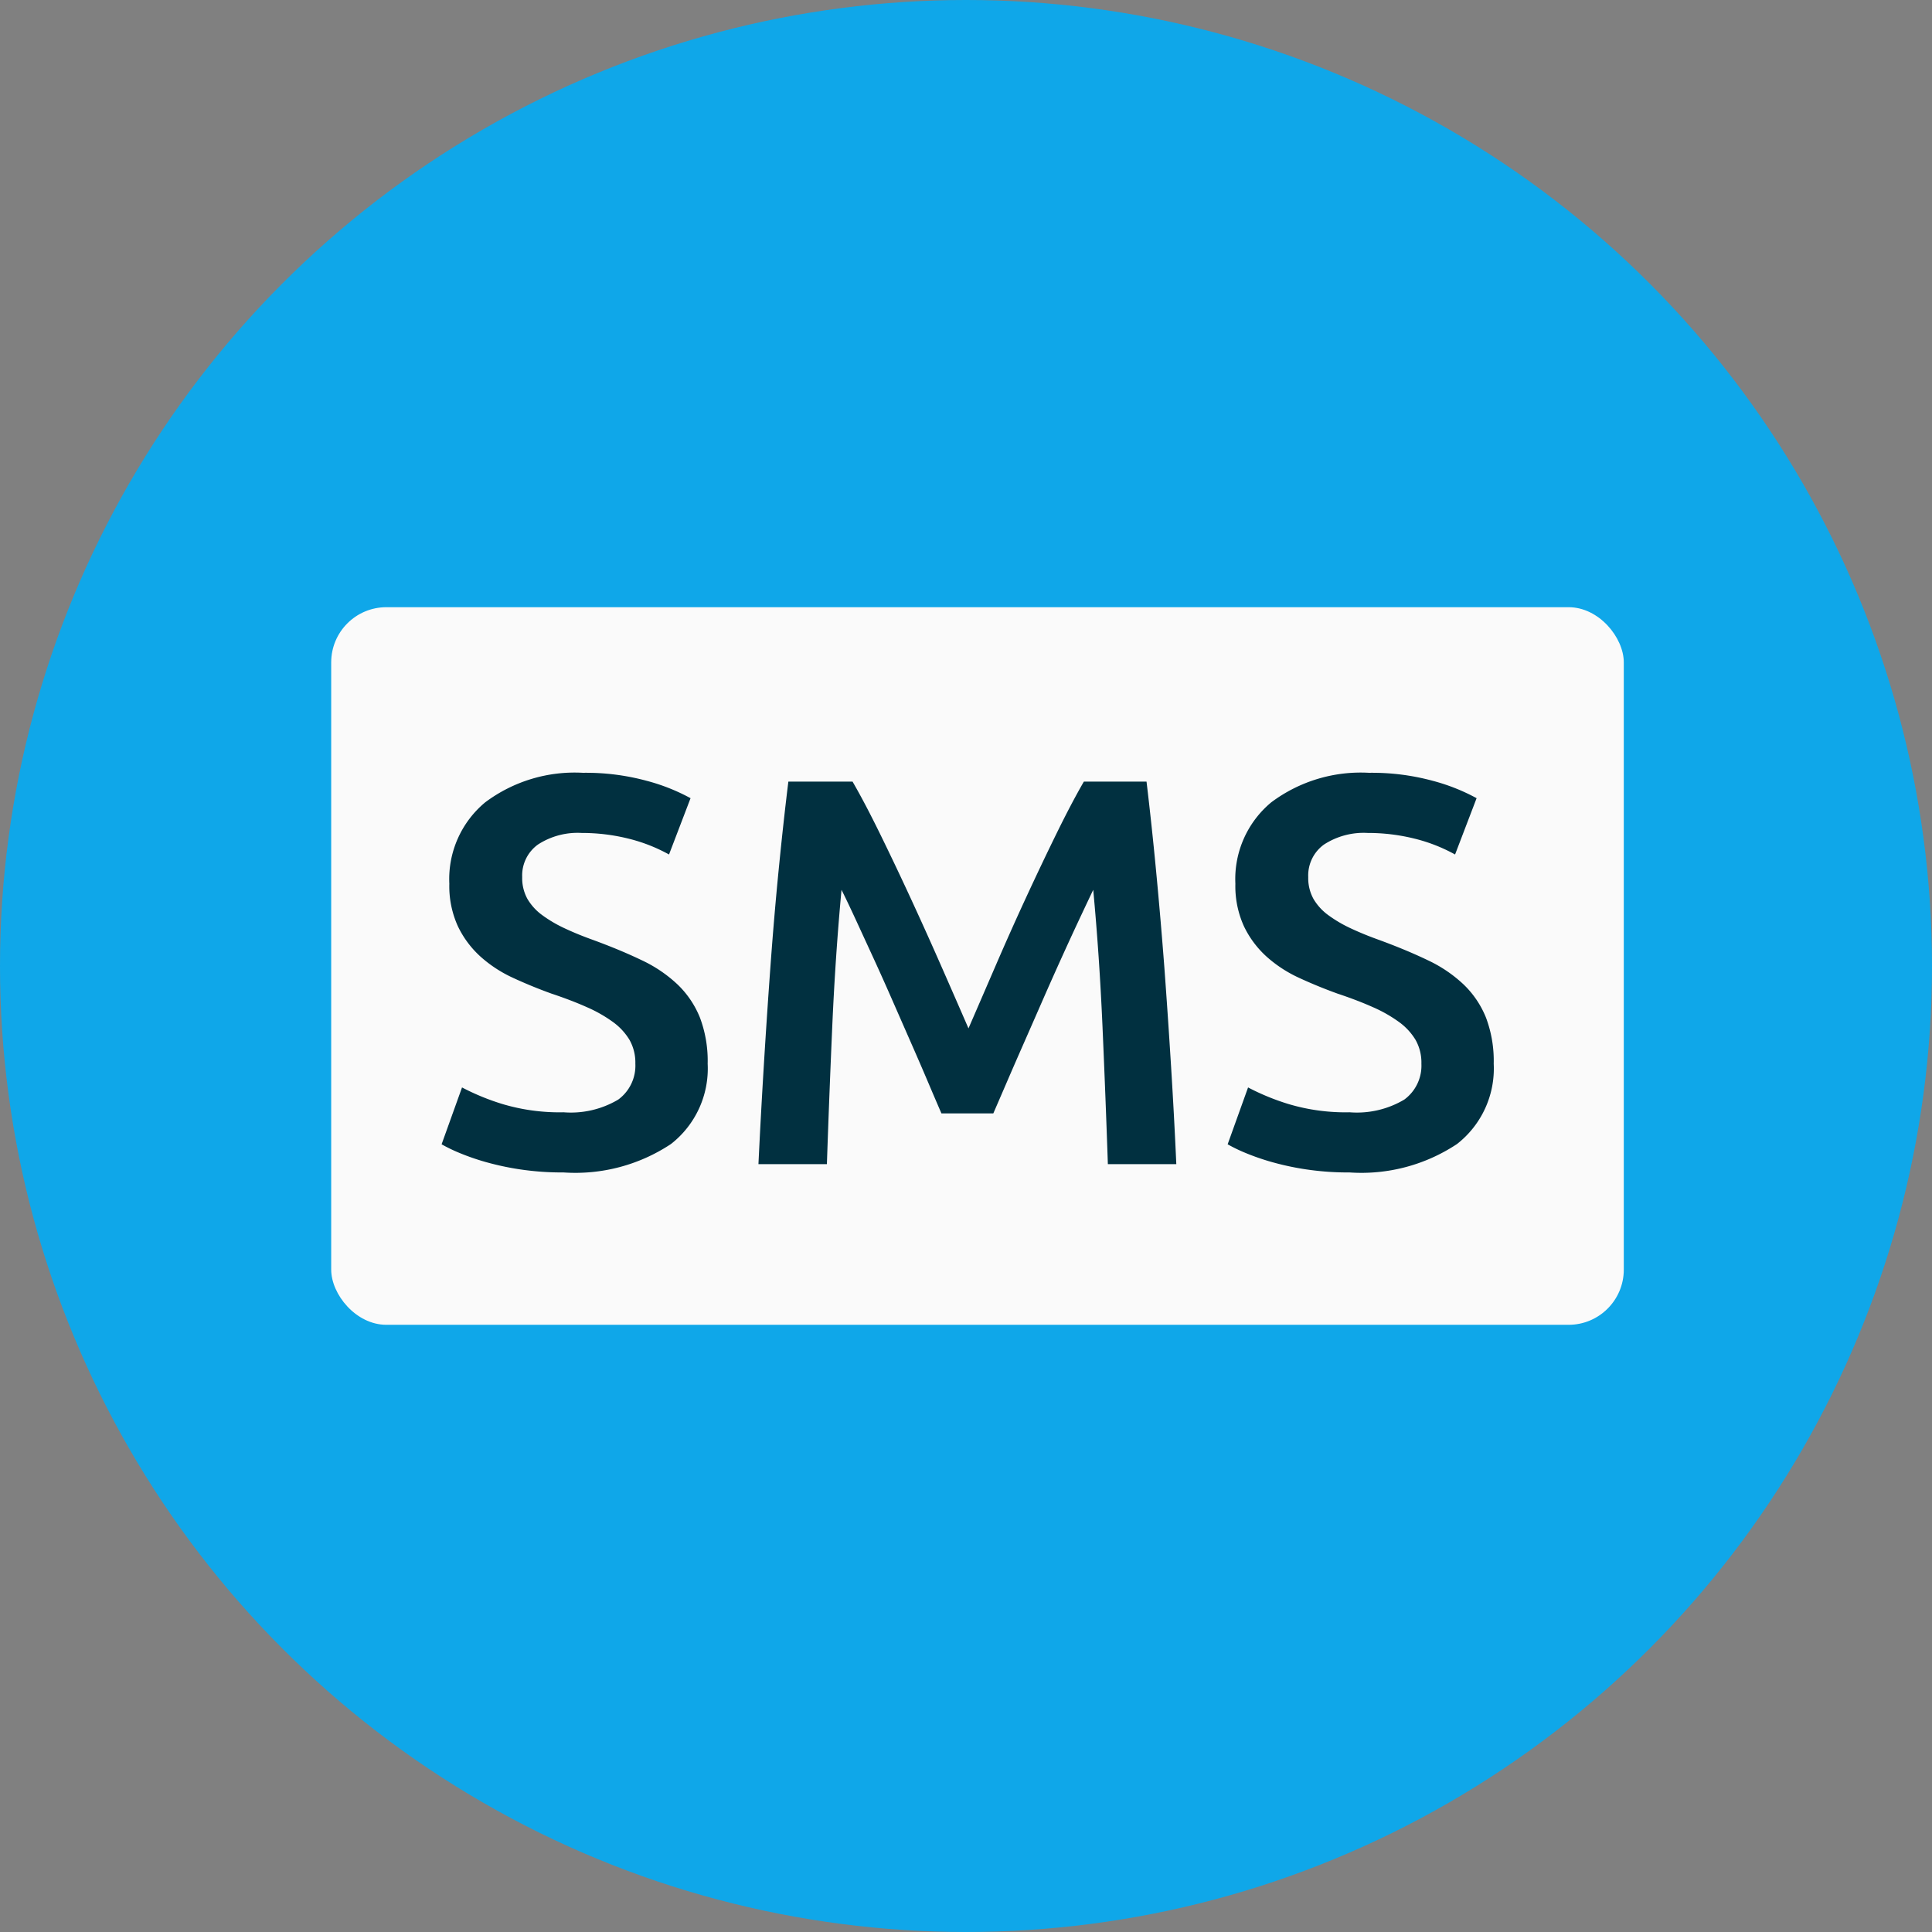
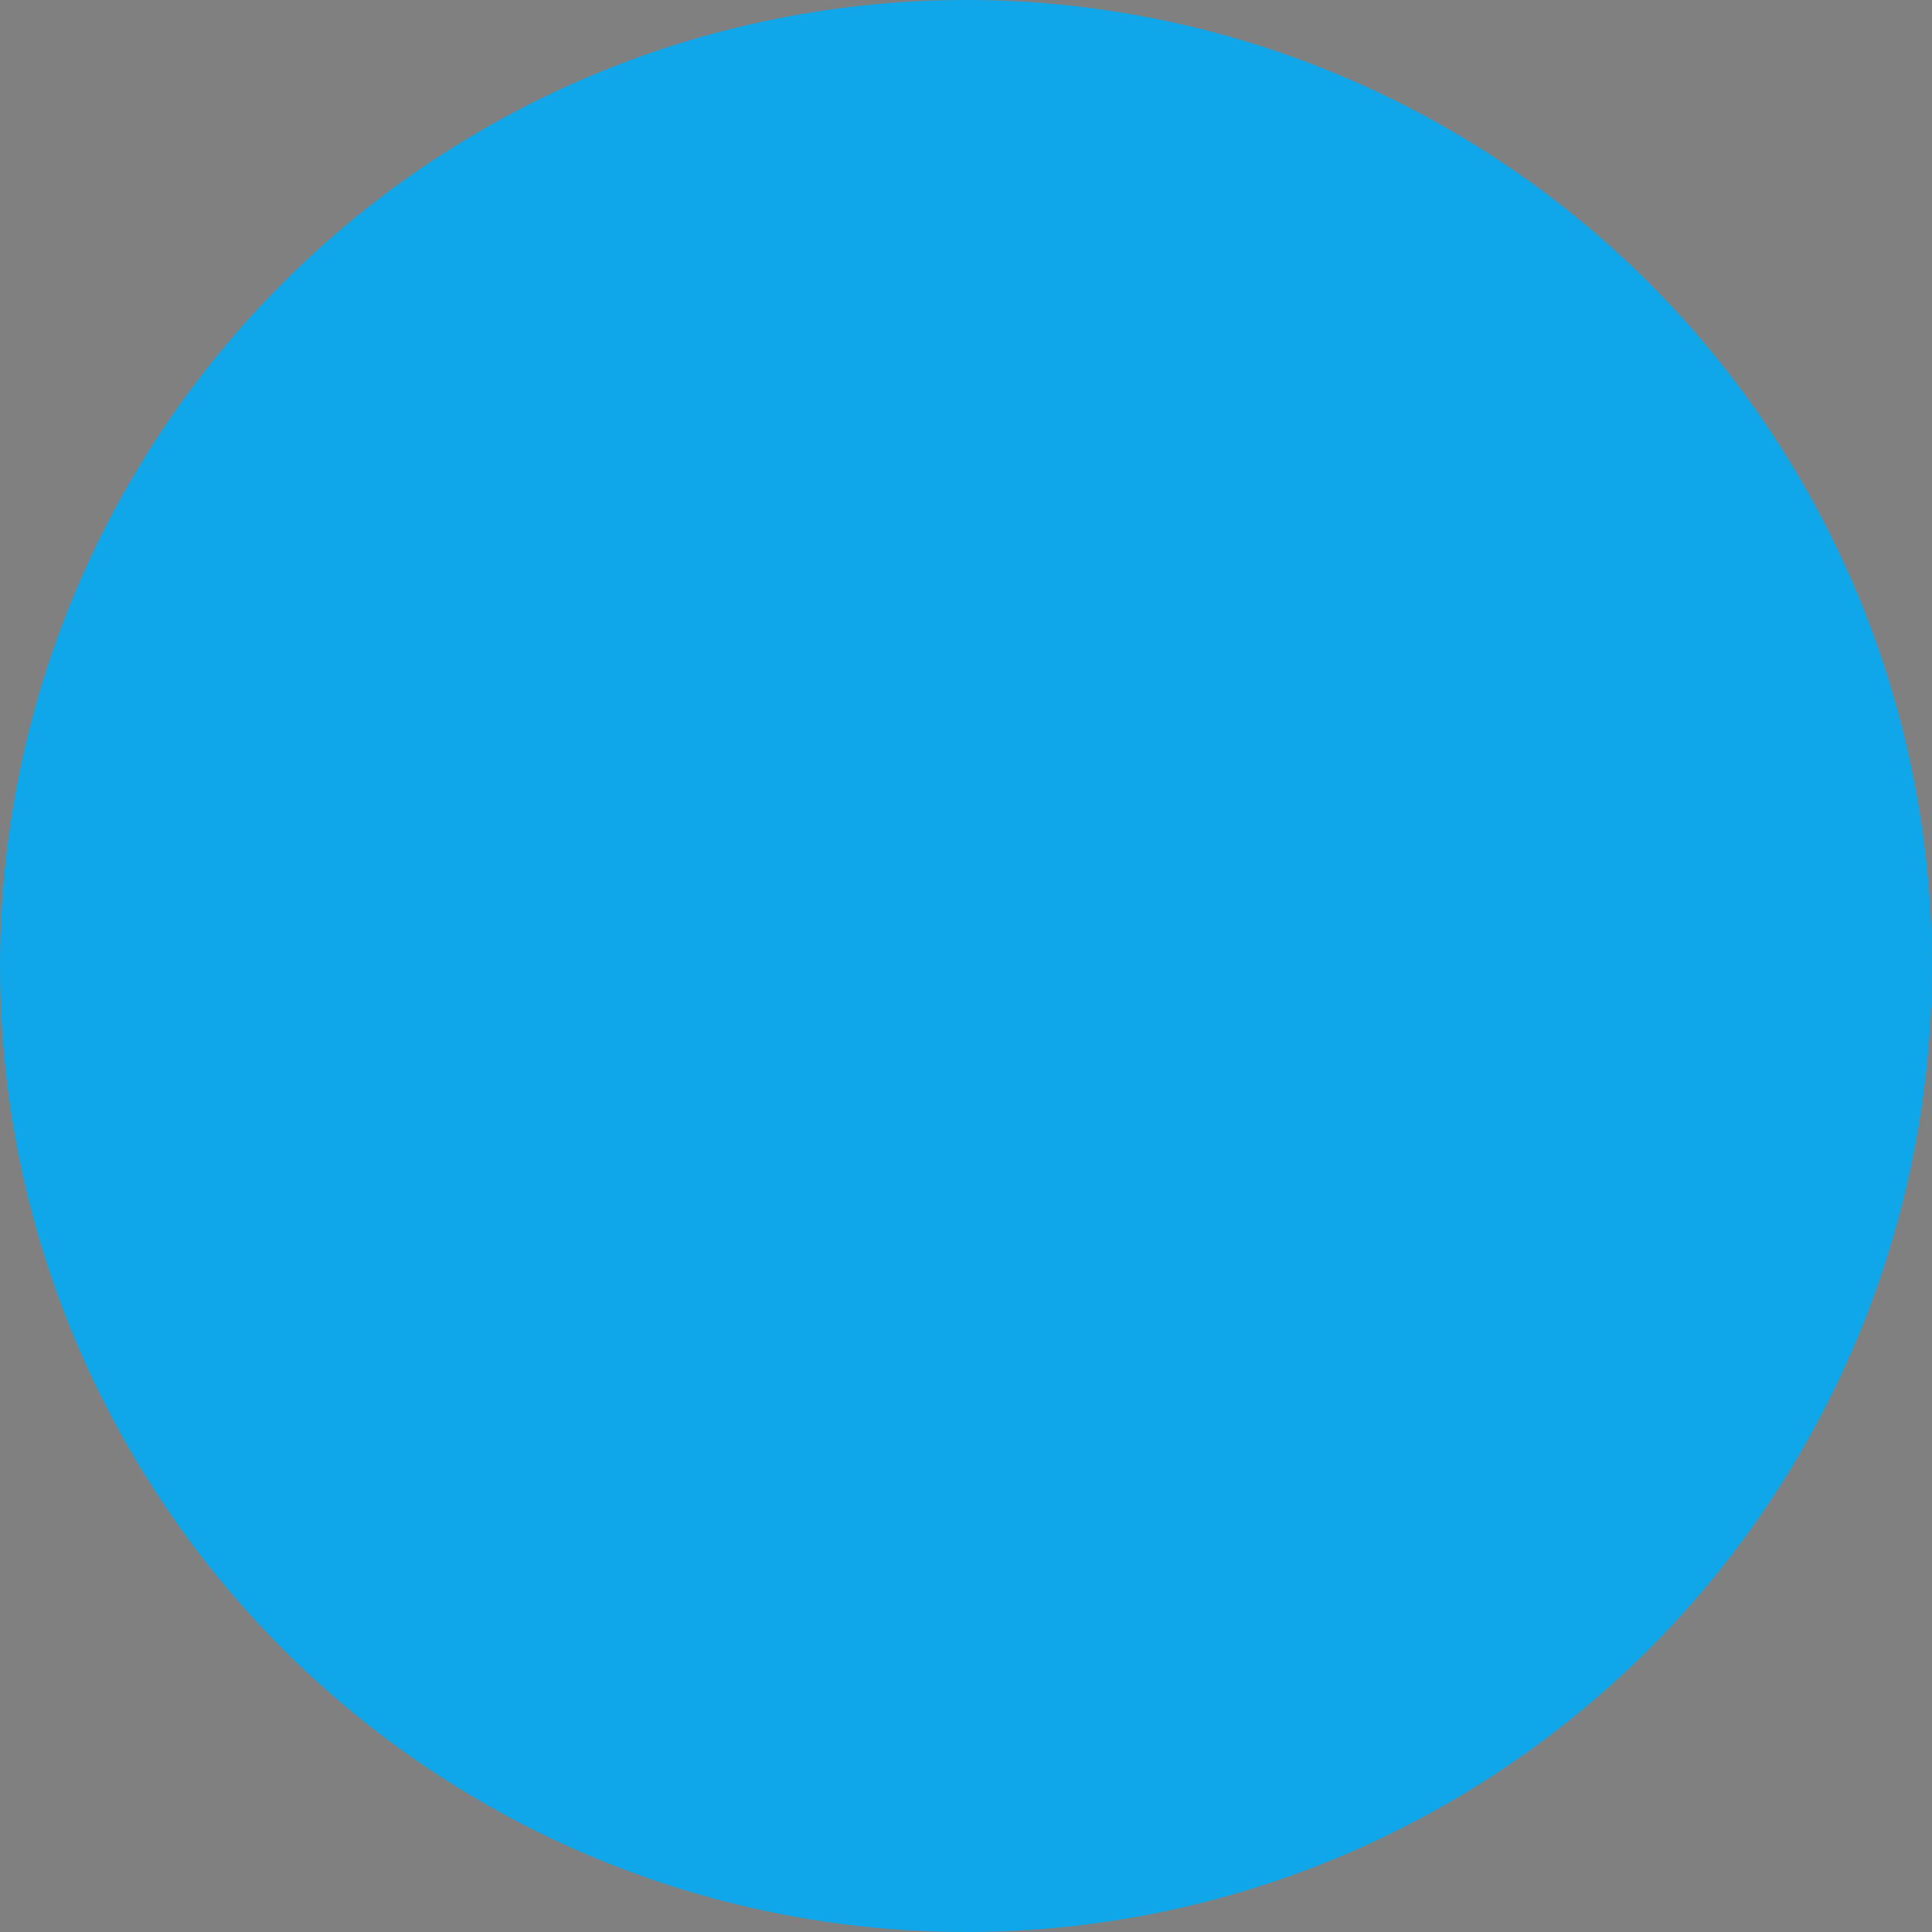
<svg xmlns="http://www.w3.org/2000/svg" width="70" height="70" viewBox="0 0 70 70">
  <rect x="0" y="0" width="70" height="70" fill="#808080" stroke="none" />
  <g transform="translate(-935 -1088)">
    <circle cx="35" cy="35" r="35" transform="translate(935 1088)" fill="#0fa7e9" />
    <g transform="translate(0 -1)">
-       <rect width="46.833" height="26" rx="2" transform="translate(947 1111)" fill="#fafafa" />
-       <path d="M955.42 1129.3a3.36 3.36 0 001.98-.46 1.524 1.524 0 00.62-1.3 1.678 1.678 0 00-.21-.86 2.2 2.2 0 00-.6-.65 5.024 5.024 0 00-.95-.54q-.56-.25-1.28-.49-.72-.26-1.39-.57a4.684 4.684 0 01-1.18-.77 3.546 3.546 0 01-.82-1.1 3.505 3.505 0 01-.31-1.54 3.613 3.613 0 011.3-2.95 5.406 5.406 0 013.54-1.07 8.384 8.384 0 012.31.29 7.076 7.076 0 011.59.63l-.78 2.04a5.973 5.973 0 00-1.49-.58 6.941 6.941 0 00-1.67-.2 2.636 2.636 0 00-1.59.42 1.381 1.381 0 00-.57 1.18 1.558 1.558 0 00.19.79 1.953 1.953 0 00.54.59 4.747 4.747 0 00.82.48q.47.22 1.03.42.98.36 1.75.73a4.944 4.944 0 011.3.88 3.442 3.442 0 01.81 1.2 4.442 4.442 0 01.28 1.67 3.467 3.467 0 01-1.33 2.91 6.264 6.264 0 01-3.89 1.03 10.3 10.3 0 01-1.57-.11 10.052 10.052 0 01-1.26-.27 8.586 8.586 0 01-.95-.33 5.848 5.848 0 01-.64-.31l.74-2.06a8.536 8.536 0 001.46.6 7.21 7.21 0 002.22.3zm10.47-11.98q.44.76.98 1.86t1.1 2.31q.56 1.21 1.11 2.46t1.01 2.31q.46-1.06 1-2.31t1.1-2.46q.56-1.21 1.1-2.31t.98-1.86h2.271q.183 1.52.346 3.23t.3 3.5q.132 1.79.244 3.6t.189 3.53h-2.48q-.082-2.42-.194-4.98t-.336-4.96q-.22.46-.52 1.1t-.64 1.39q-.34.75-.69 1.55t-.68 1.55q-.33.75-.61 1.4t-.48 1.11h-1.88q-.2-.46-.48-1.12t-.61-1.41l-.68-1.55q-.35-.8-.69-1.54l-.64-1.39q-.3-.65-.52-1.09-.224 2.4-.336 4.96t-.194 4.98h-2.48q.082-1.72.194-3.56t.244-3.65q.132-1.81.3-3.51t.346-3.14zm18.01 11.98a3.36 3.36 0 001.98-.46 1.524 1.524 0 00.62-1.3 1.678 1.678 0 00-.21-.86 2.2 2.2 0 00-.6-.65 5.024 5.024 0 00-.95-.54q-.56-.25-1.28-.49-.72-.26-1.39-.57a4.684 4.684 0 01-1.18-.77 3.546 3.546 0 01-.82-1.1 3.505 3.505 0 01-.31-1.54 3.613 3.613 0 011.3-2.95 5.406 5.406 0 013.54-1.07 8.384 8.384 0 012.31.29 7.076 7.076 0 011.59.63l-.78 2.04a5.973 5.973 0 00-1.49-.58 6.941 6.941 0 00-1.67-.2 2.636 2.636 0 00-1.59.42 1.381 1.381 0 00-.57 1.18 1.558 1.558 0 00.19.79 1.953 1.953 0 00.54.59 4.747 4.747 0 00.82.48q.47.22 1.03.42.98.36 1.75.73a4.944 4.944 0 011.3.88 3.442 3.442 0 01.81 1.2 4.442 4.442 0 01.28 1.67 3.467 3.467 0 01-1.33 2.91 6.264 6.264 0 01-3.89 1.03 10.3 10.3 0 01-1.57-.11 10.052 10.052 0 01-1.26-.27 8.586 8.586 0 01-.95-.33 5.848 5.848 0 01-.64-.31l.74-2.06a8.536 8.536 0 001.46.6 7.21 7.21 0 002.22.3z" fill="#013040" />
-     </g>
+       </g>
  </g>
</svg>